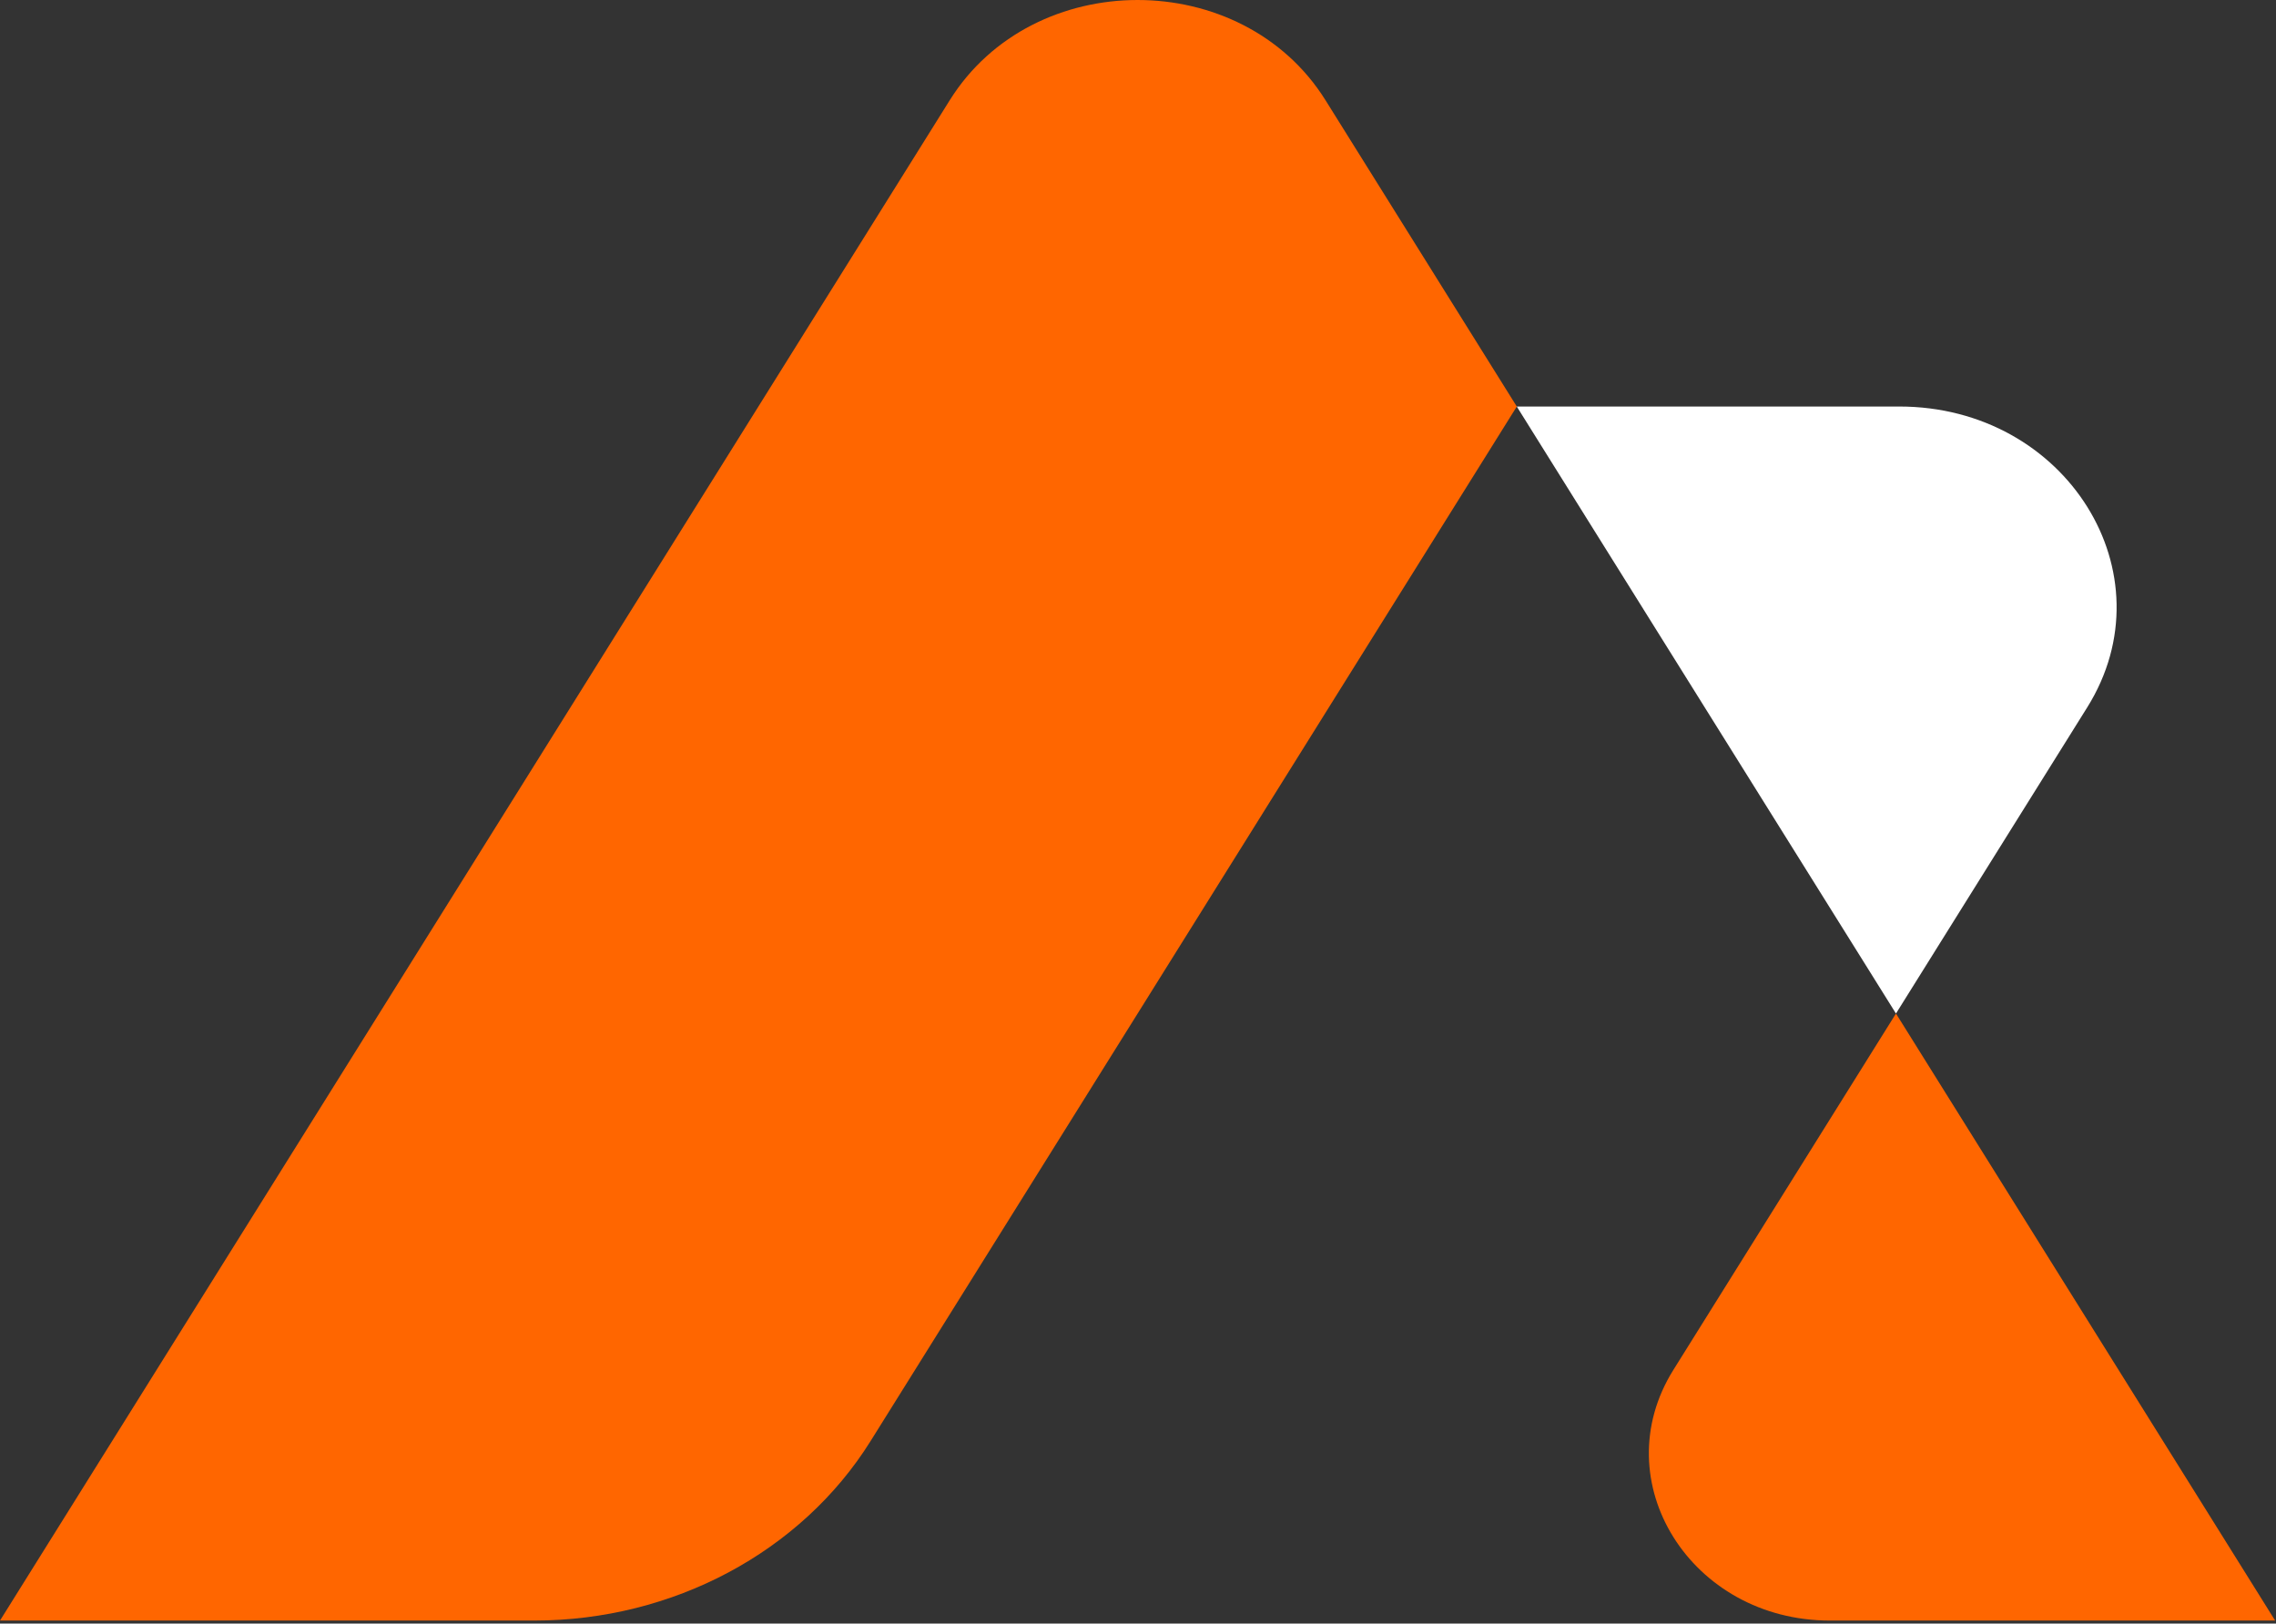
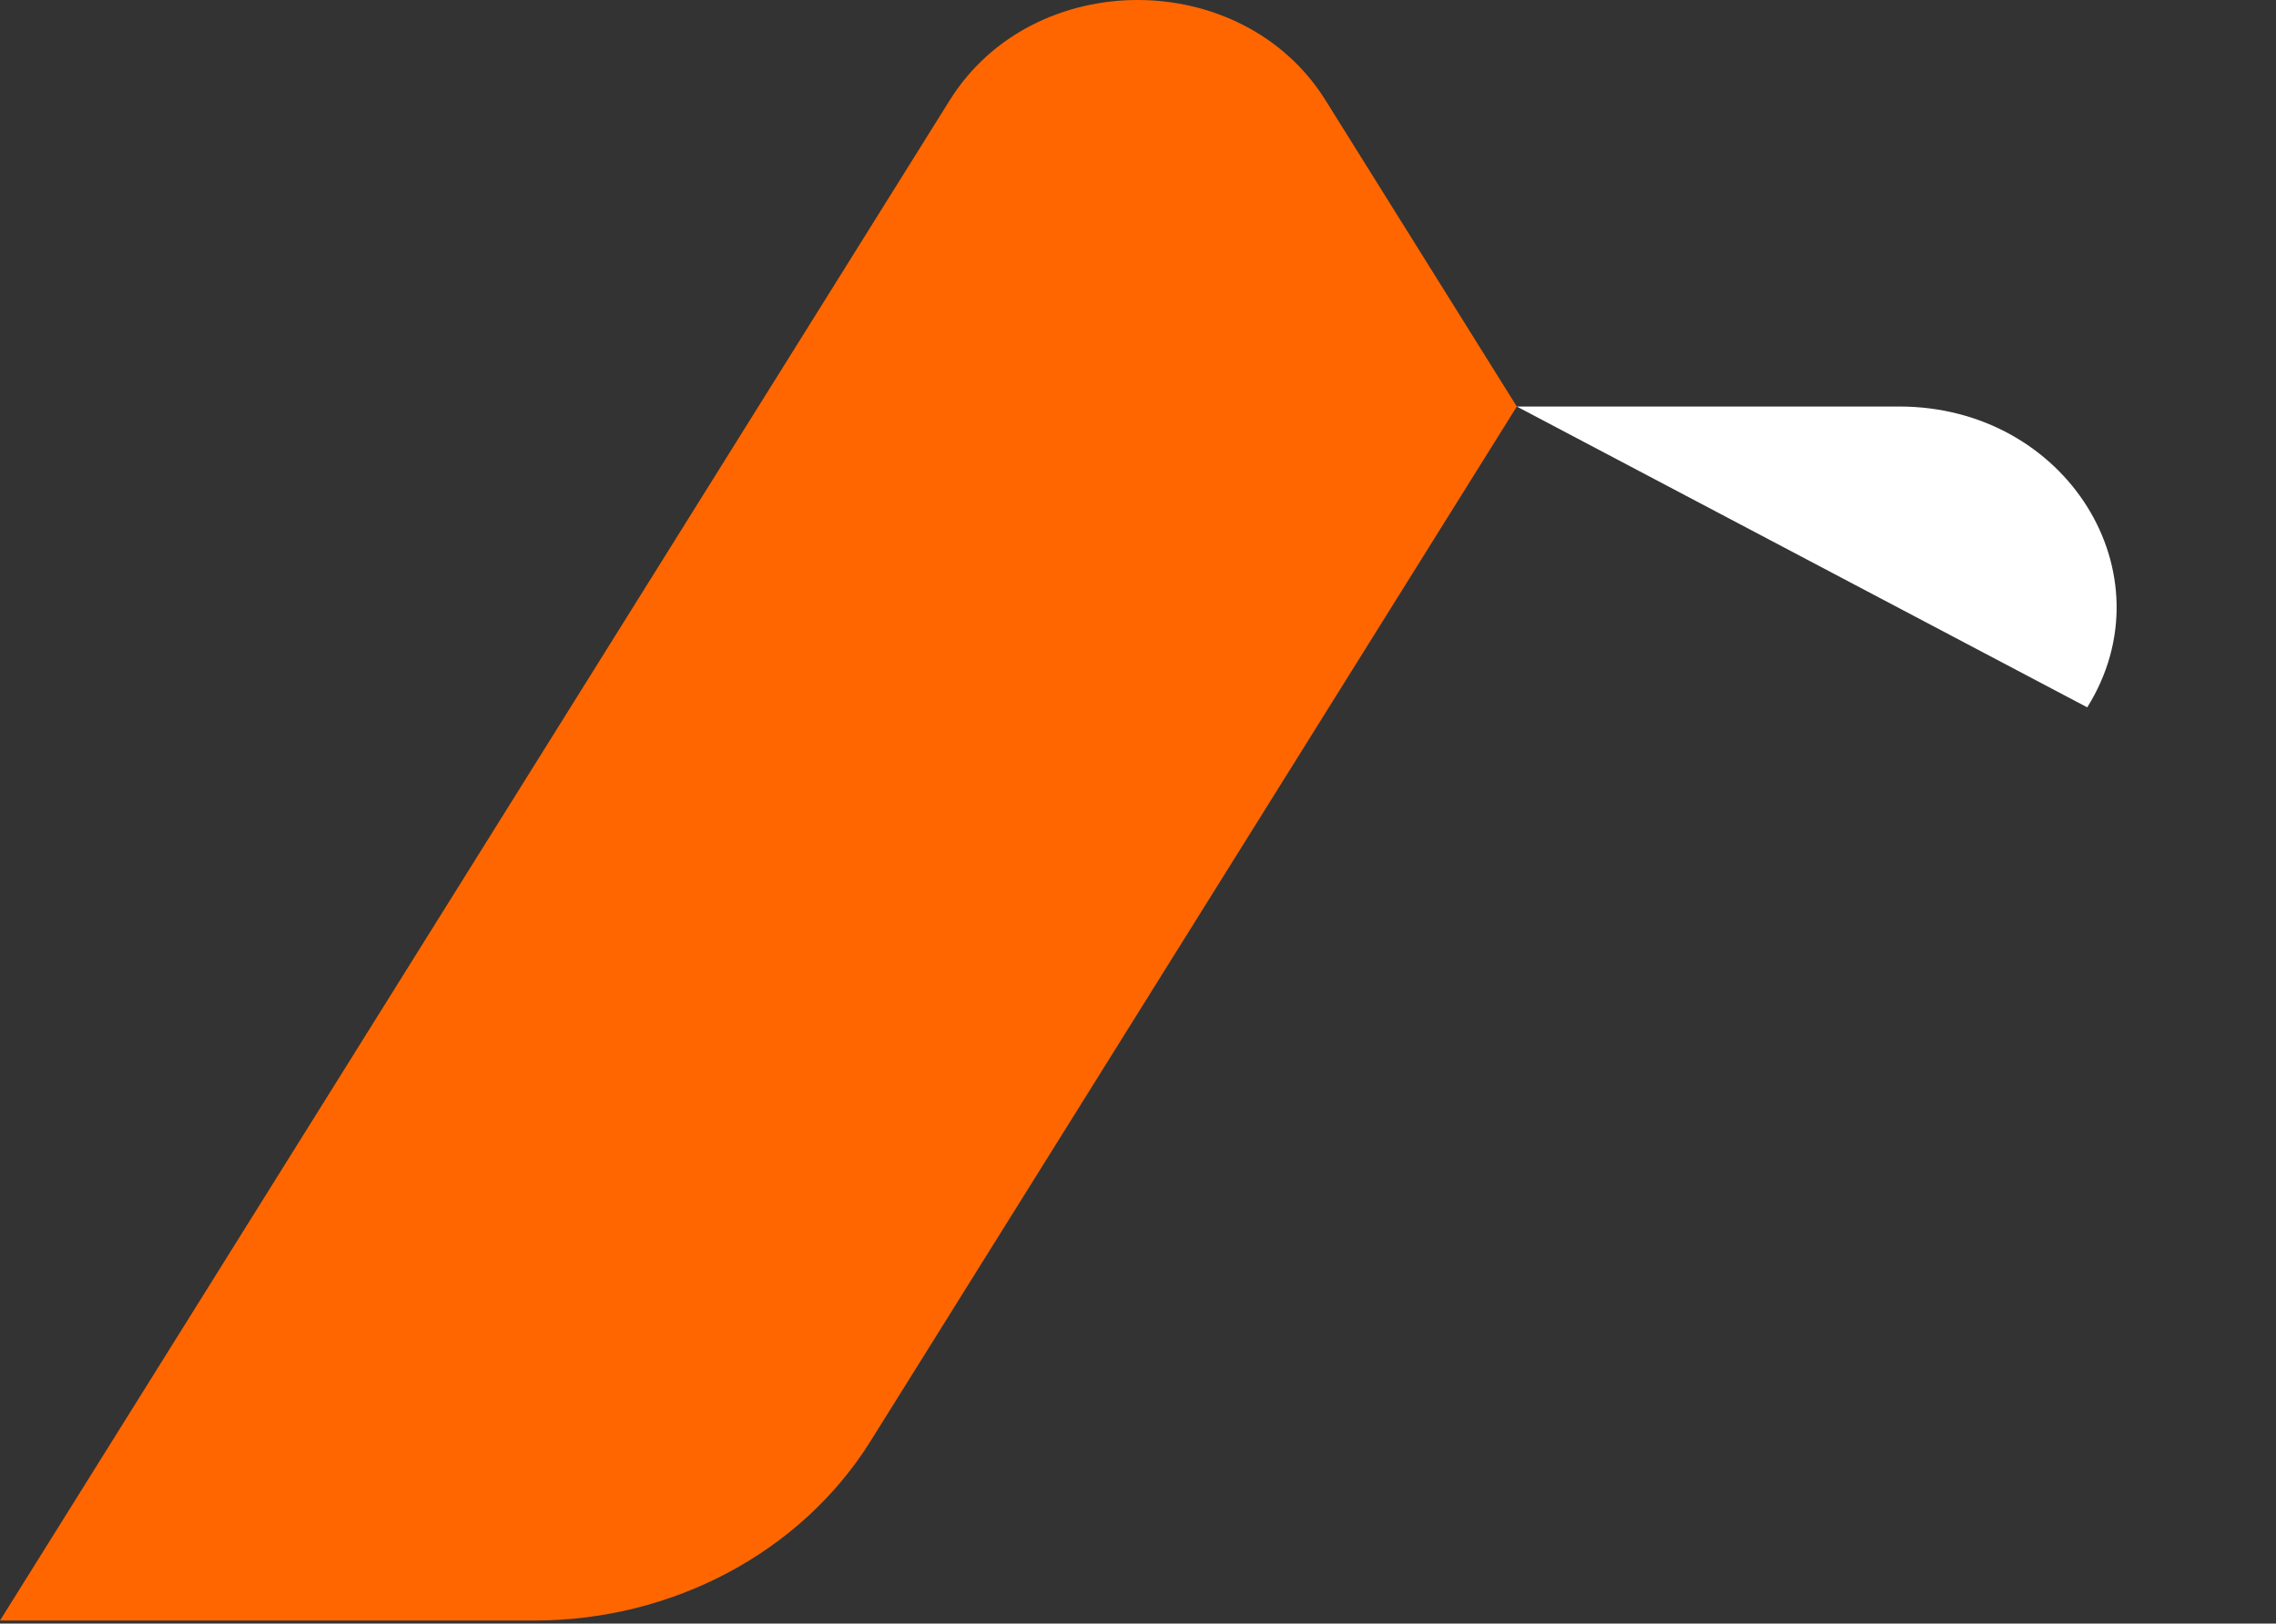
<svg xmlns="http://www.w3.org/2000/svg" width="499" height="356" viewBox="0 0 499 356" fill="none">
  <rect x="0" y="0" width="499" height="356" fill="#333333" stroke="none" />
  <path fill-rule="evenodd" clip-rule="evenodd" d="M332.549 89.138L290.611 21.979C272.308 -7.326 226.527 -7.326 208.225 21.979L0 355.332H117.119C147.527 355.332 175.654 340.324 190.859 315.992L332.549 89.138Z" fill="#FF6600" />
-   <path fill-rule="evenodd" clip-rule="evenodd" d="M332.549 89.137H416.424C453.03 89.137 475.921 125.769 457.618 155.097L415.68 222.234L332.549 89.137Z" fill="white" />
-   <path fill-rule="evenodd" clip-rule="evenodd" d="M498.81 355.332H401.195C370.69 355.332 351.619 324.805 366.871 300.384L415.679 222.235L498.81 355.332Z" fill="#FF6600" />
+   <path fill-rule="evenodd" clip-rule="evenodd" d="M332.549 89.137H416.424C453.03 89.137 475.921 125.769 457.618 155.097L332.549 89.137Z" fill="white" />
</svg>